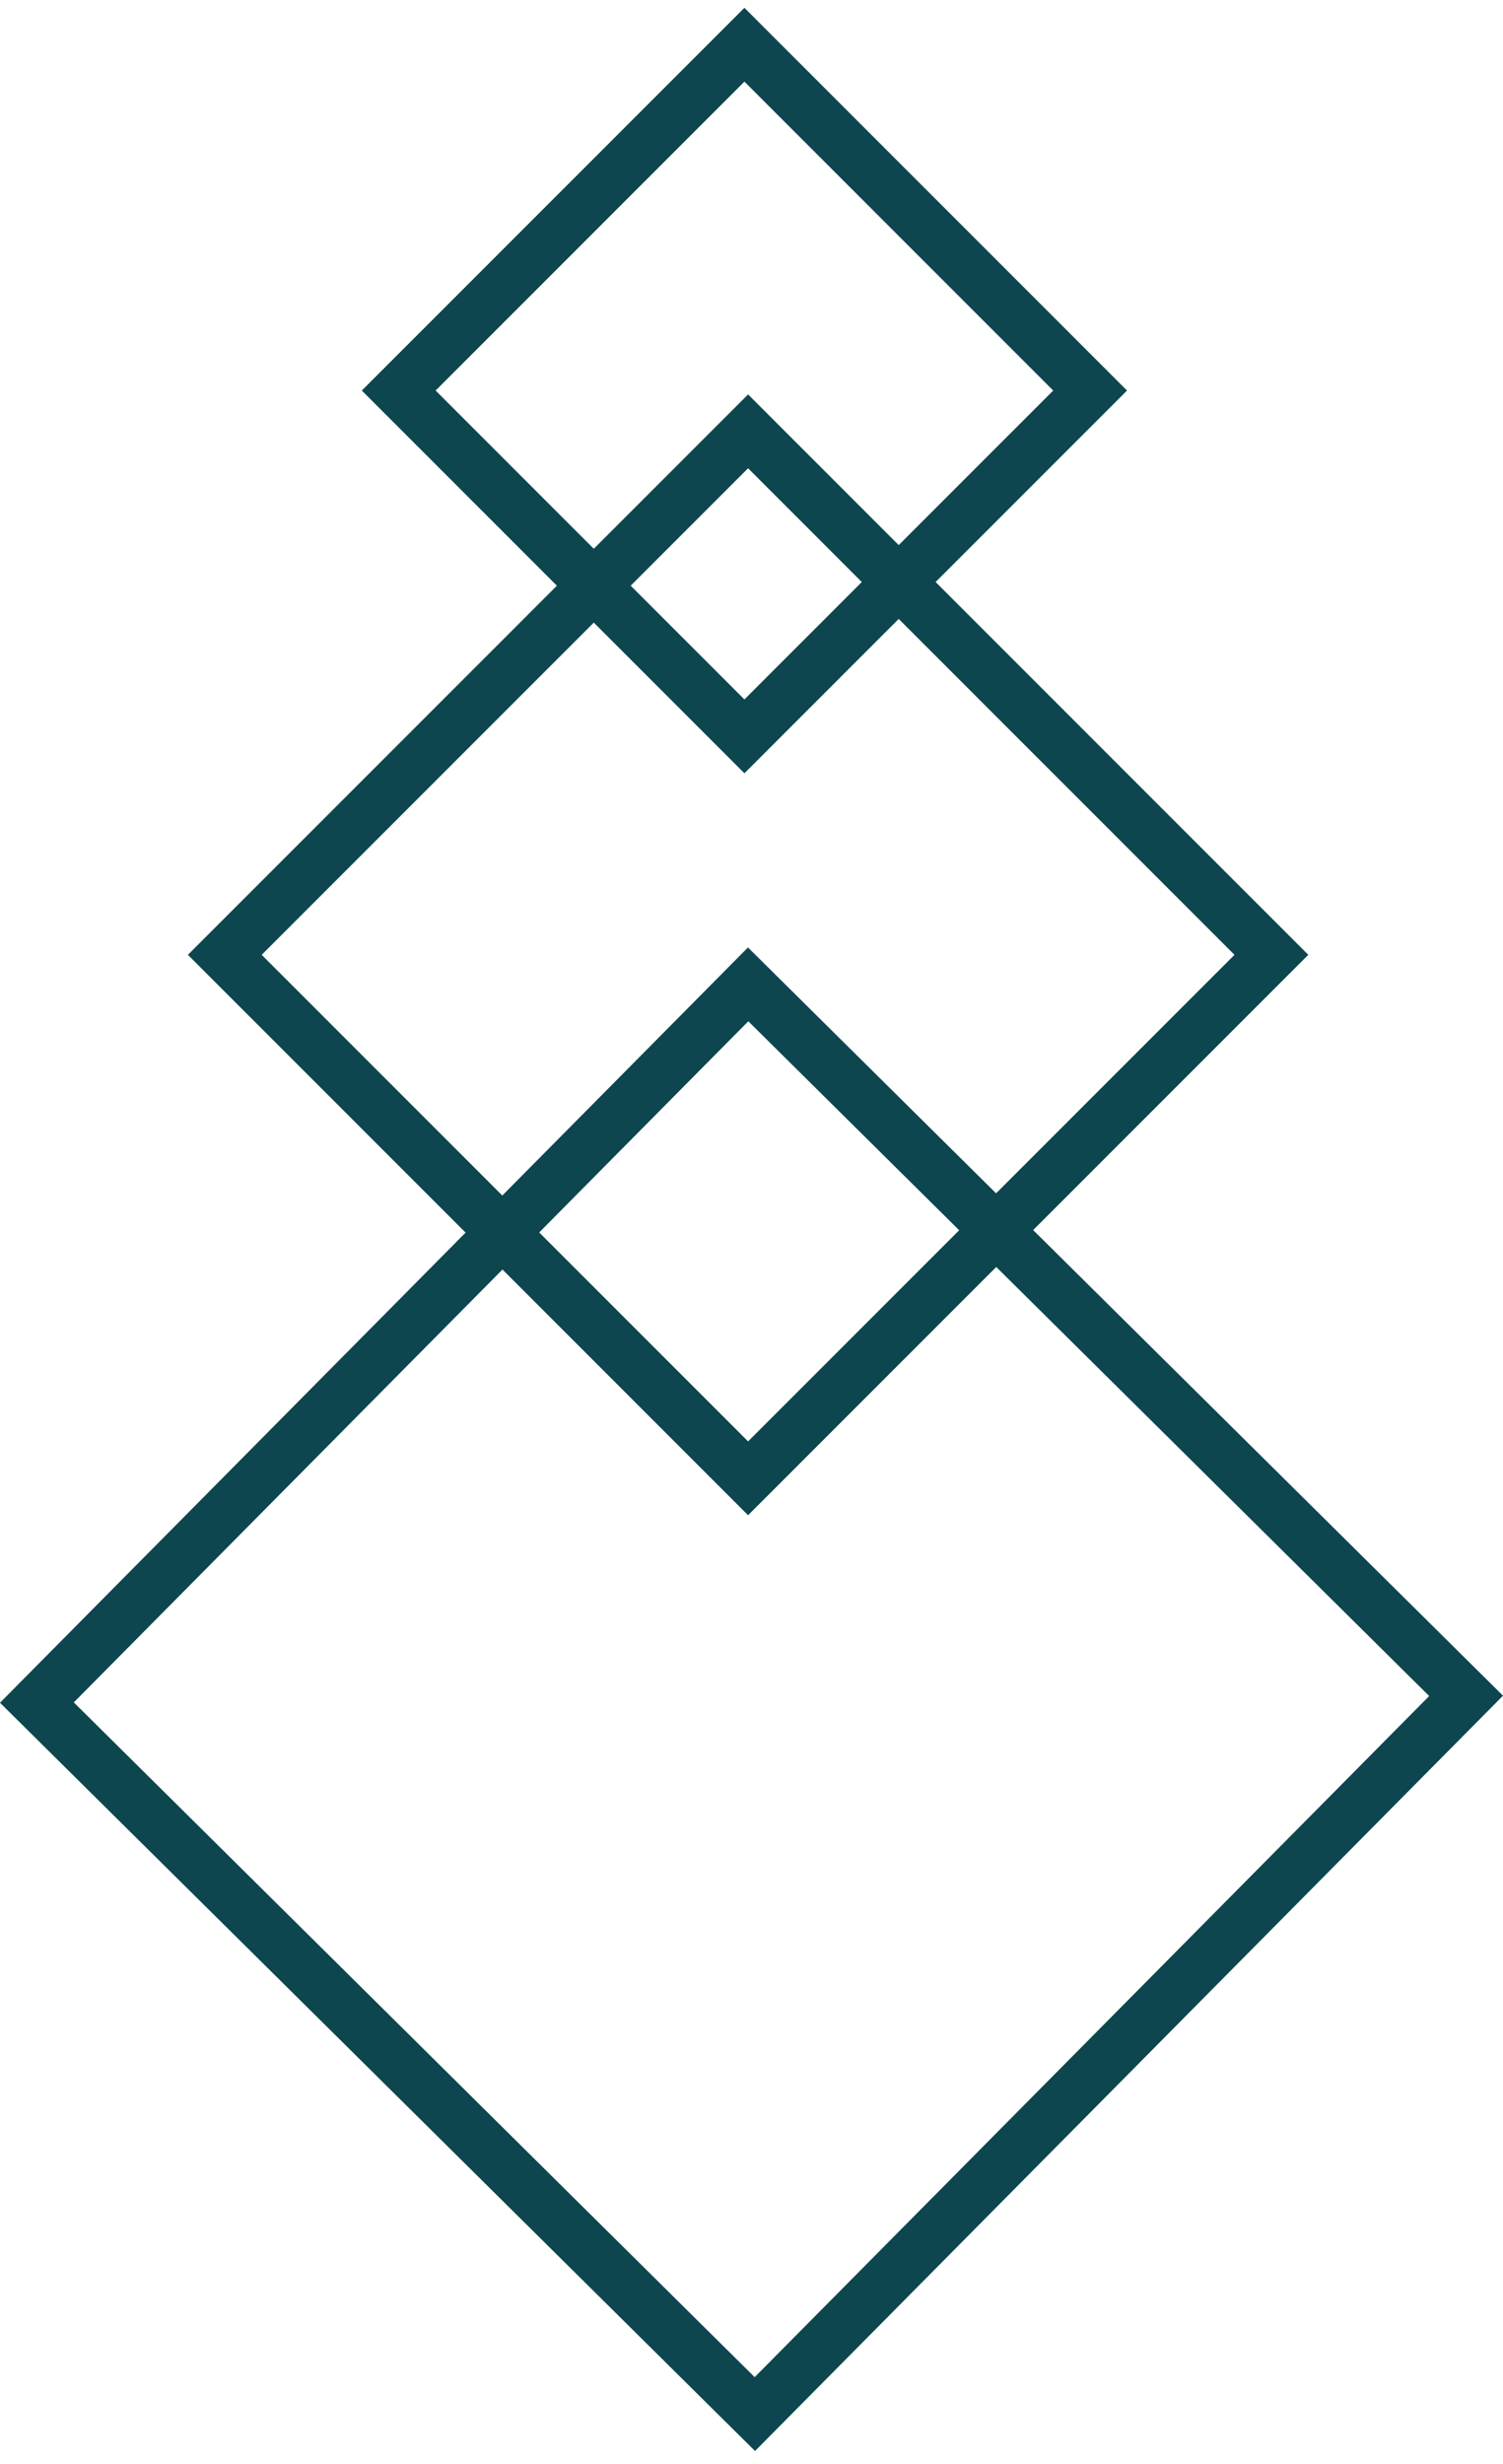
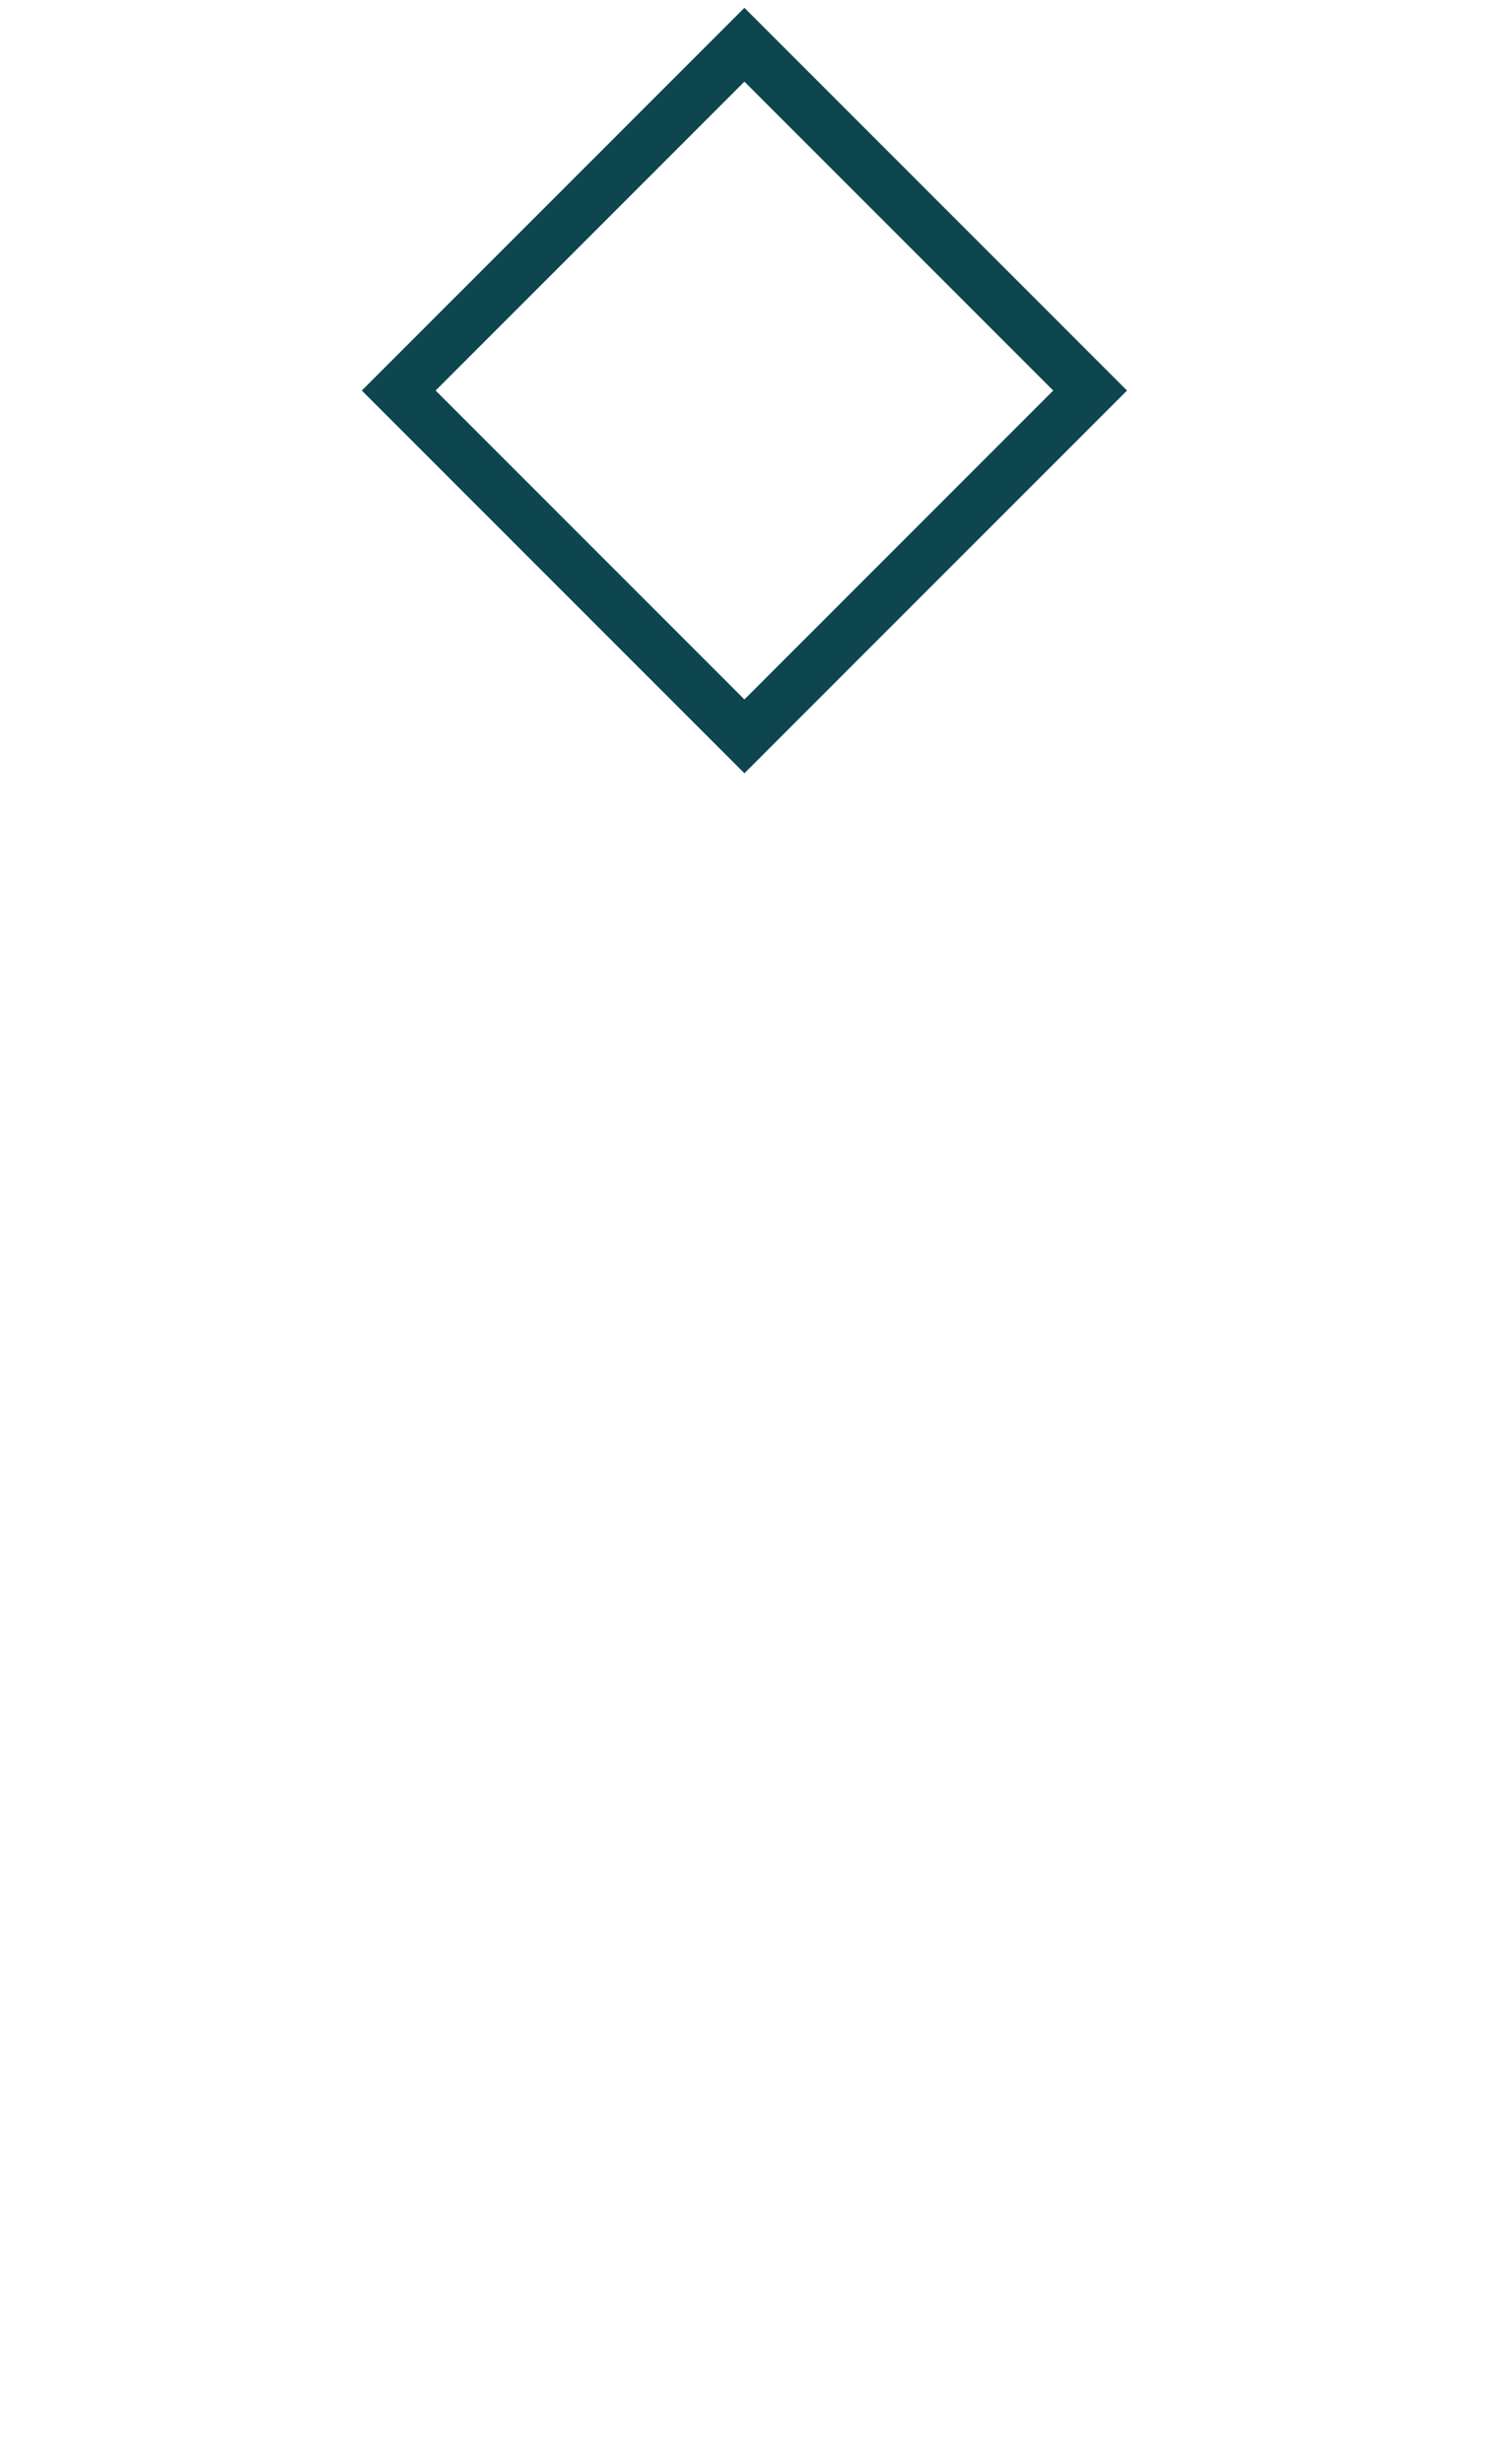
<svg xmlns="http://www.w3.org/2000/svg" width="36" height="59" viewBox="0 0 36 59" fill="none">
-   <rect x="5.384" y="22.862" width="17.726" height="17.726" transform="rotate(-45 5.384 22.862)" stroke="#0D464F" stroke-width="1.25" />
  <rect x="9.55" y="9.351" width="11.71" height="11.71" transform="rotate(-45 9.55 9.351)" stroke="#0D464F" stroke-width="1.25" />
-   <rect x="35.116" y="40.605" width="24.206" height="24.206" transform="rotate(134.731 35.116 40.605)" stroke="#0D464F" stroke-width="1.25" />
</svg>